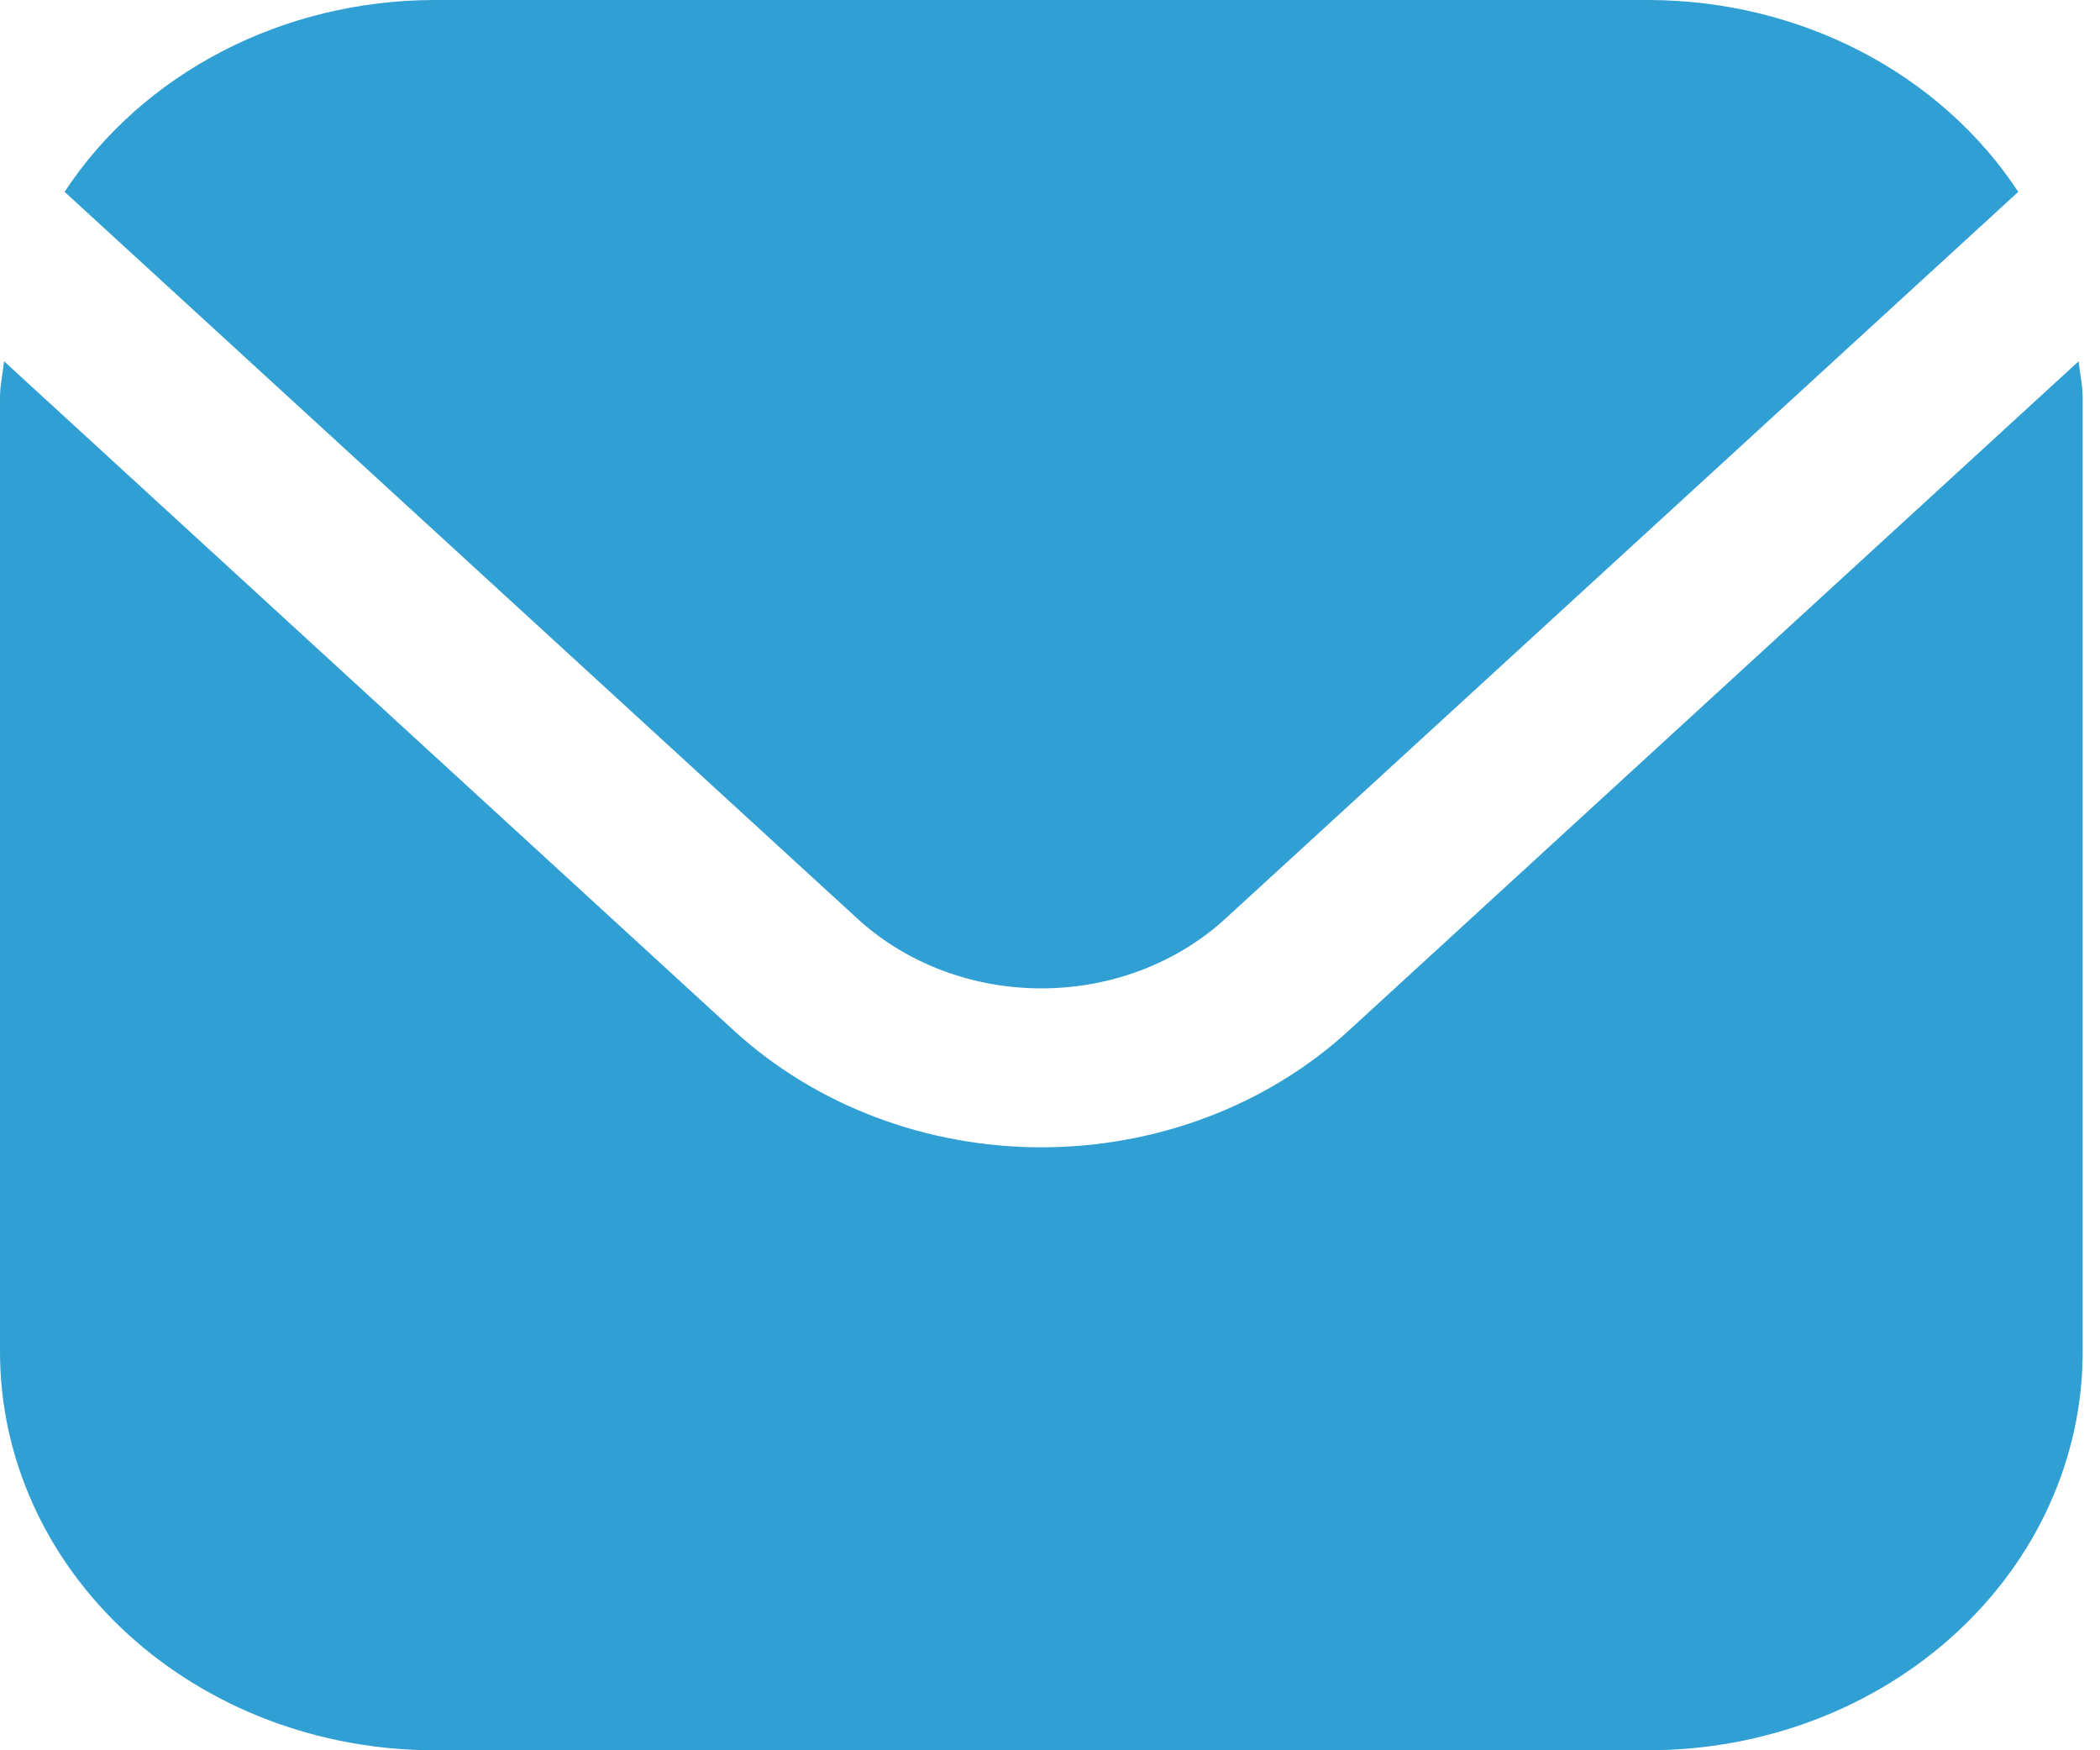
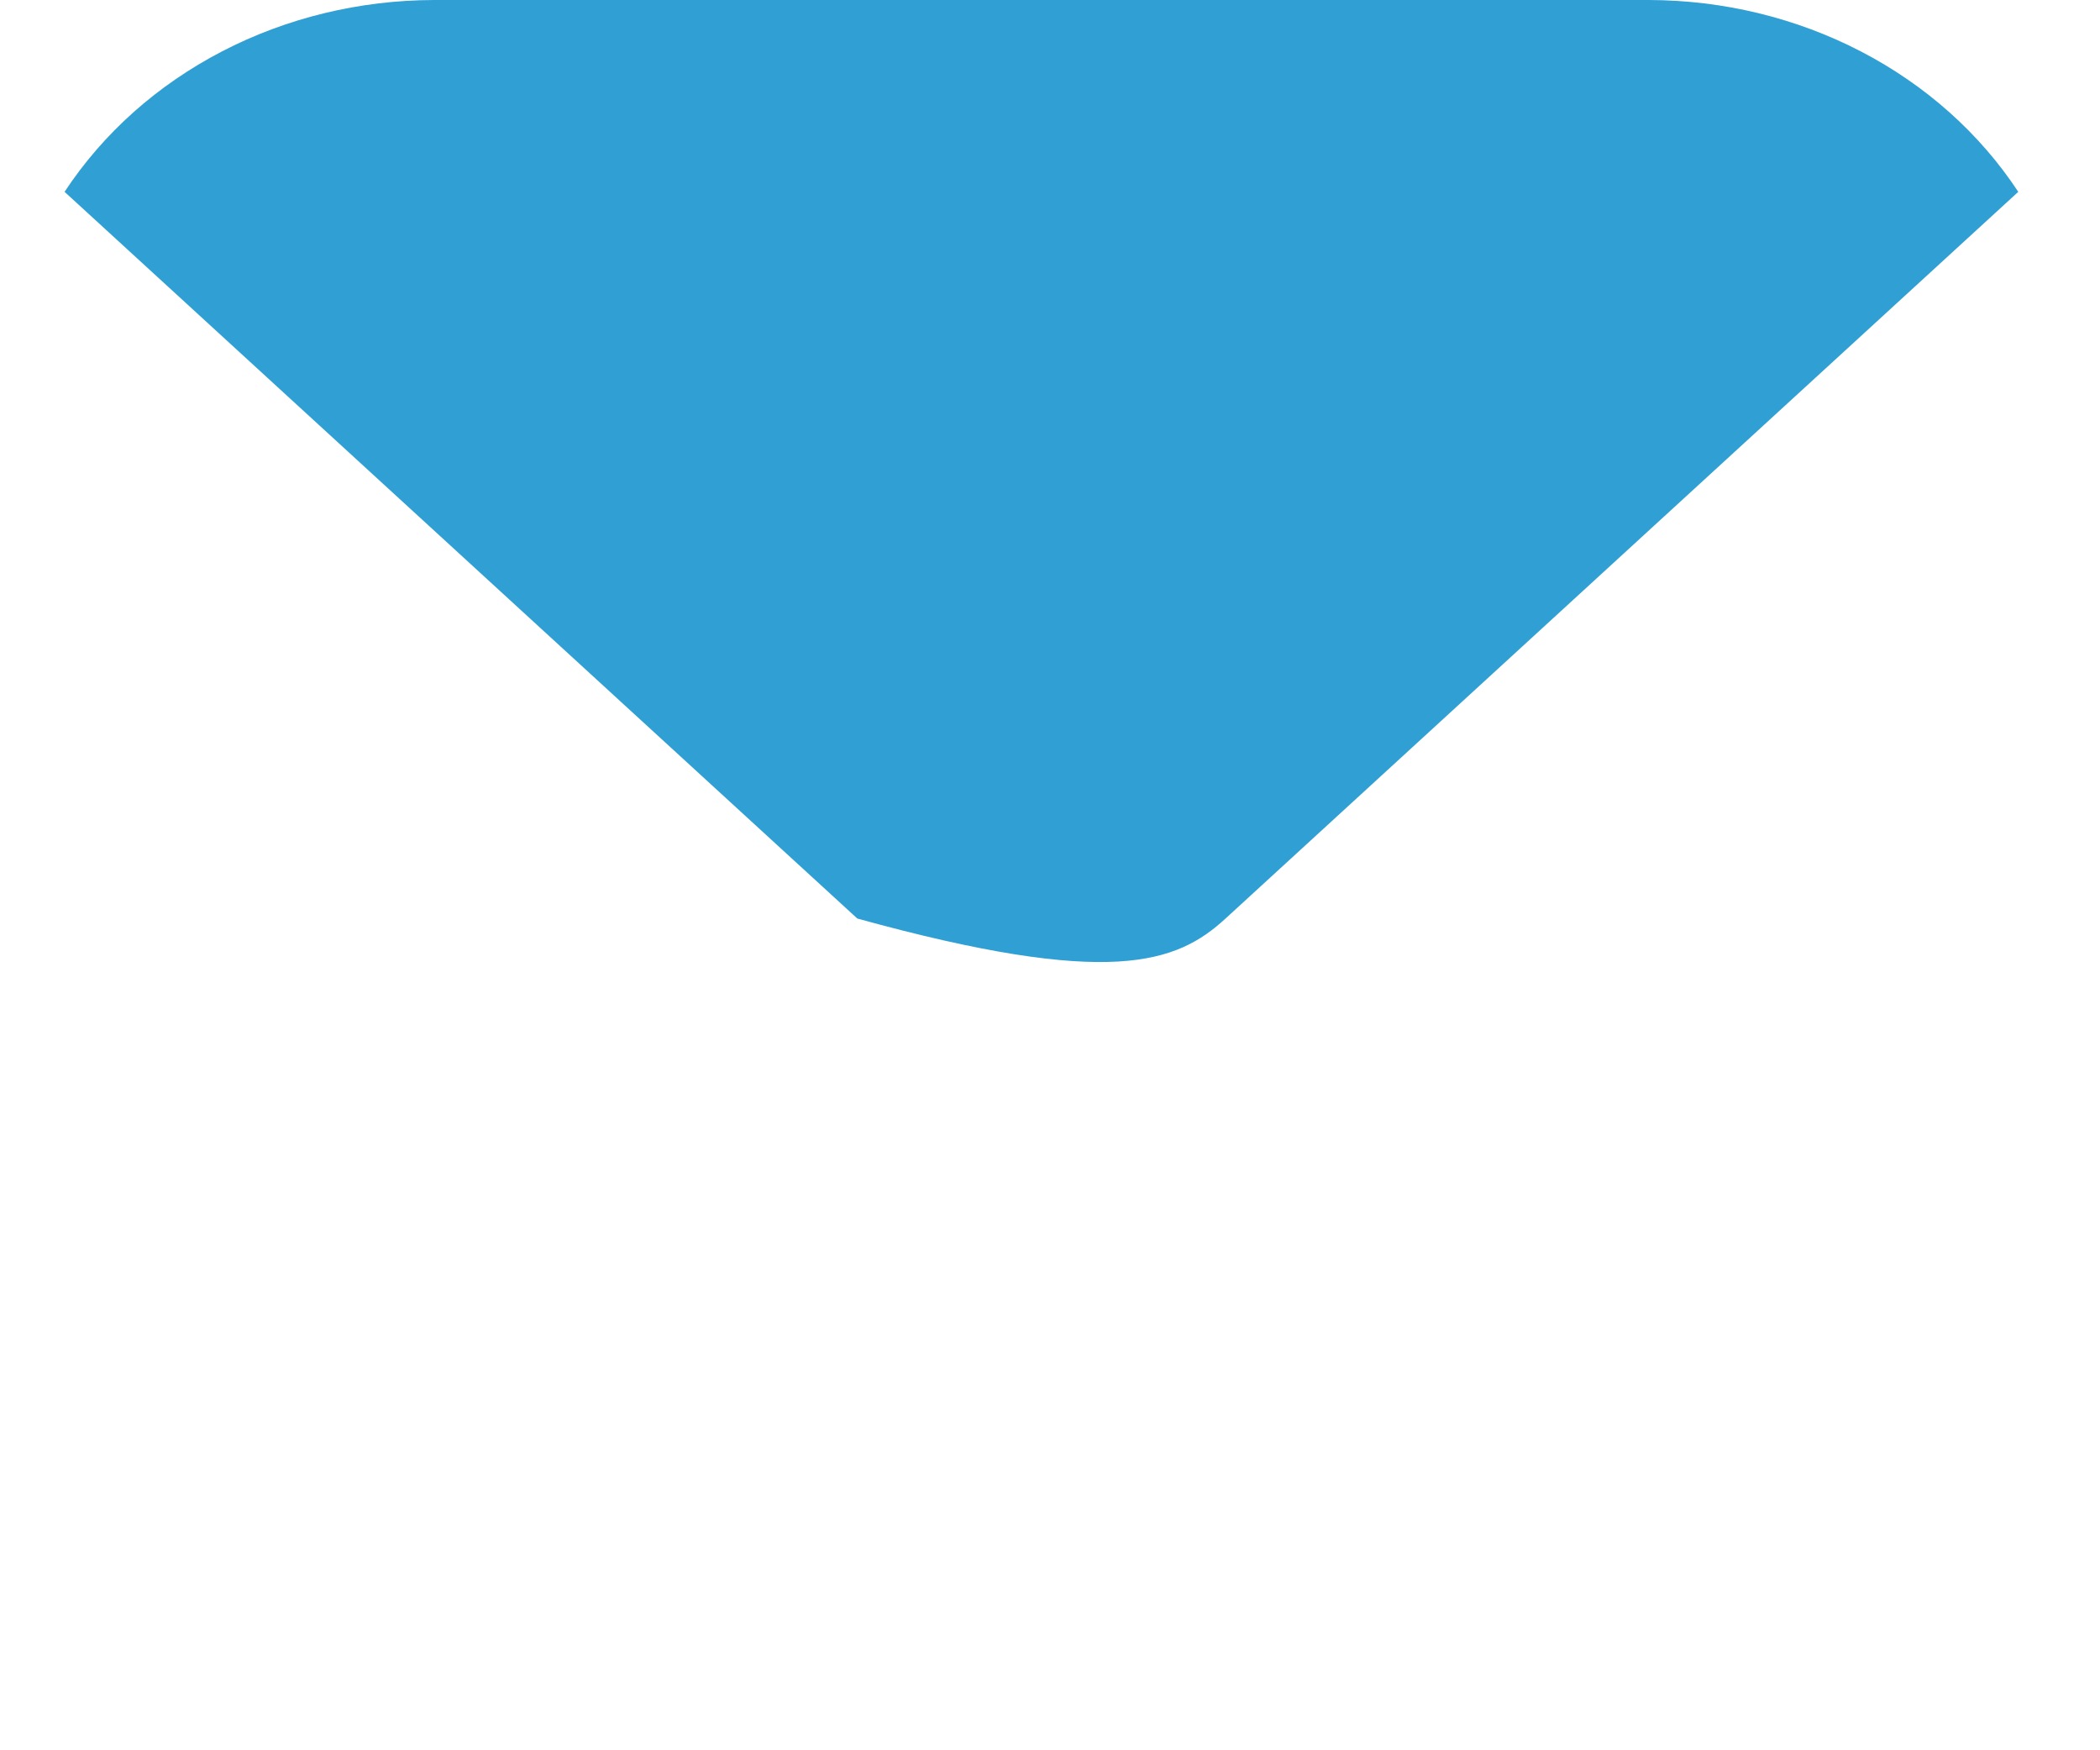
<svg xmlns="http://www.w3.org/2000/svg" width="12" height="10" viewBox="0 0 12 10" fill="none">
-   <path d="M7.003 5.248L11.533 1.096C11.313 0.762 11.004 0.486 10.634 0.294C10.264 0.102 9.847 0.001 9.422 0H2.48C2.055 0.001 1.637 0.102 1.268 0.294C0.898 0.486 0.589 0.762 0.369 1.096L4.899 5.248C5.178 5.504 5.556 5.647 5.951 5.647C6.345 5.647 6.724 5.504 7.003 5.248Z" fill="#30A0D4" />
-   <path d="M11.878 2.064L7.704 5.891C7.239 6.316 6.608 6.555 5.951 6.555C5.293 6.555 4.663 6.316 4.197 5.891L0.023 2.064C0.016 2.136 0 2.201 0 2.272V7.727C0.001 8.33 0.262 8.907 0.727 9.333C1.192 9.76 1.822 9.999 2.479 10H9.422C10.079 9.999 10.709 9.76 11.174 9.333C11.639 8.907 11.9 8.33 11.901 7.727V2.272C11.901 2.201 11.885 2.136 11.878 2.064Z" fill="#30A0D4" />
+   <path d="M7.003 5.248L11.533 1.096C11.313 0.762 11.004 0.486 10.634 0.294C10.264 0.102 9.847 0.001 9.422 0H2.48C2.055 0.001 1.637 0.102 1.268 0.294C0.898 0.486 0.589 0.762 0.369 1.096L4.899 5.248C6.345 5.647 6.724 5.504 7.003 5.248Z" fill="#30A0D4" />
</svg>